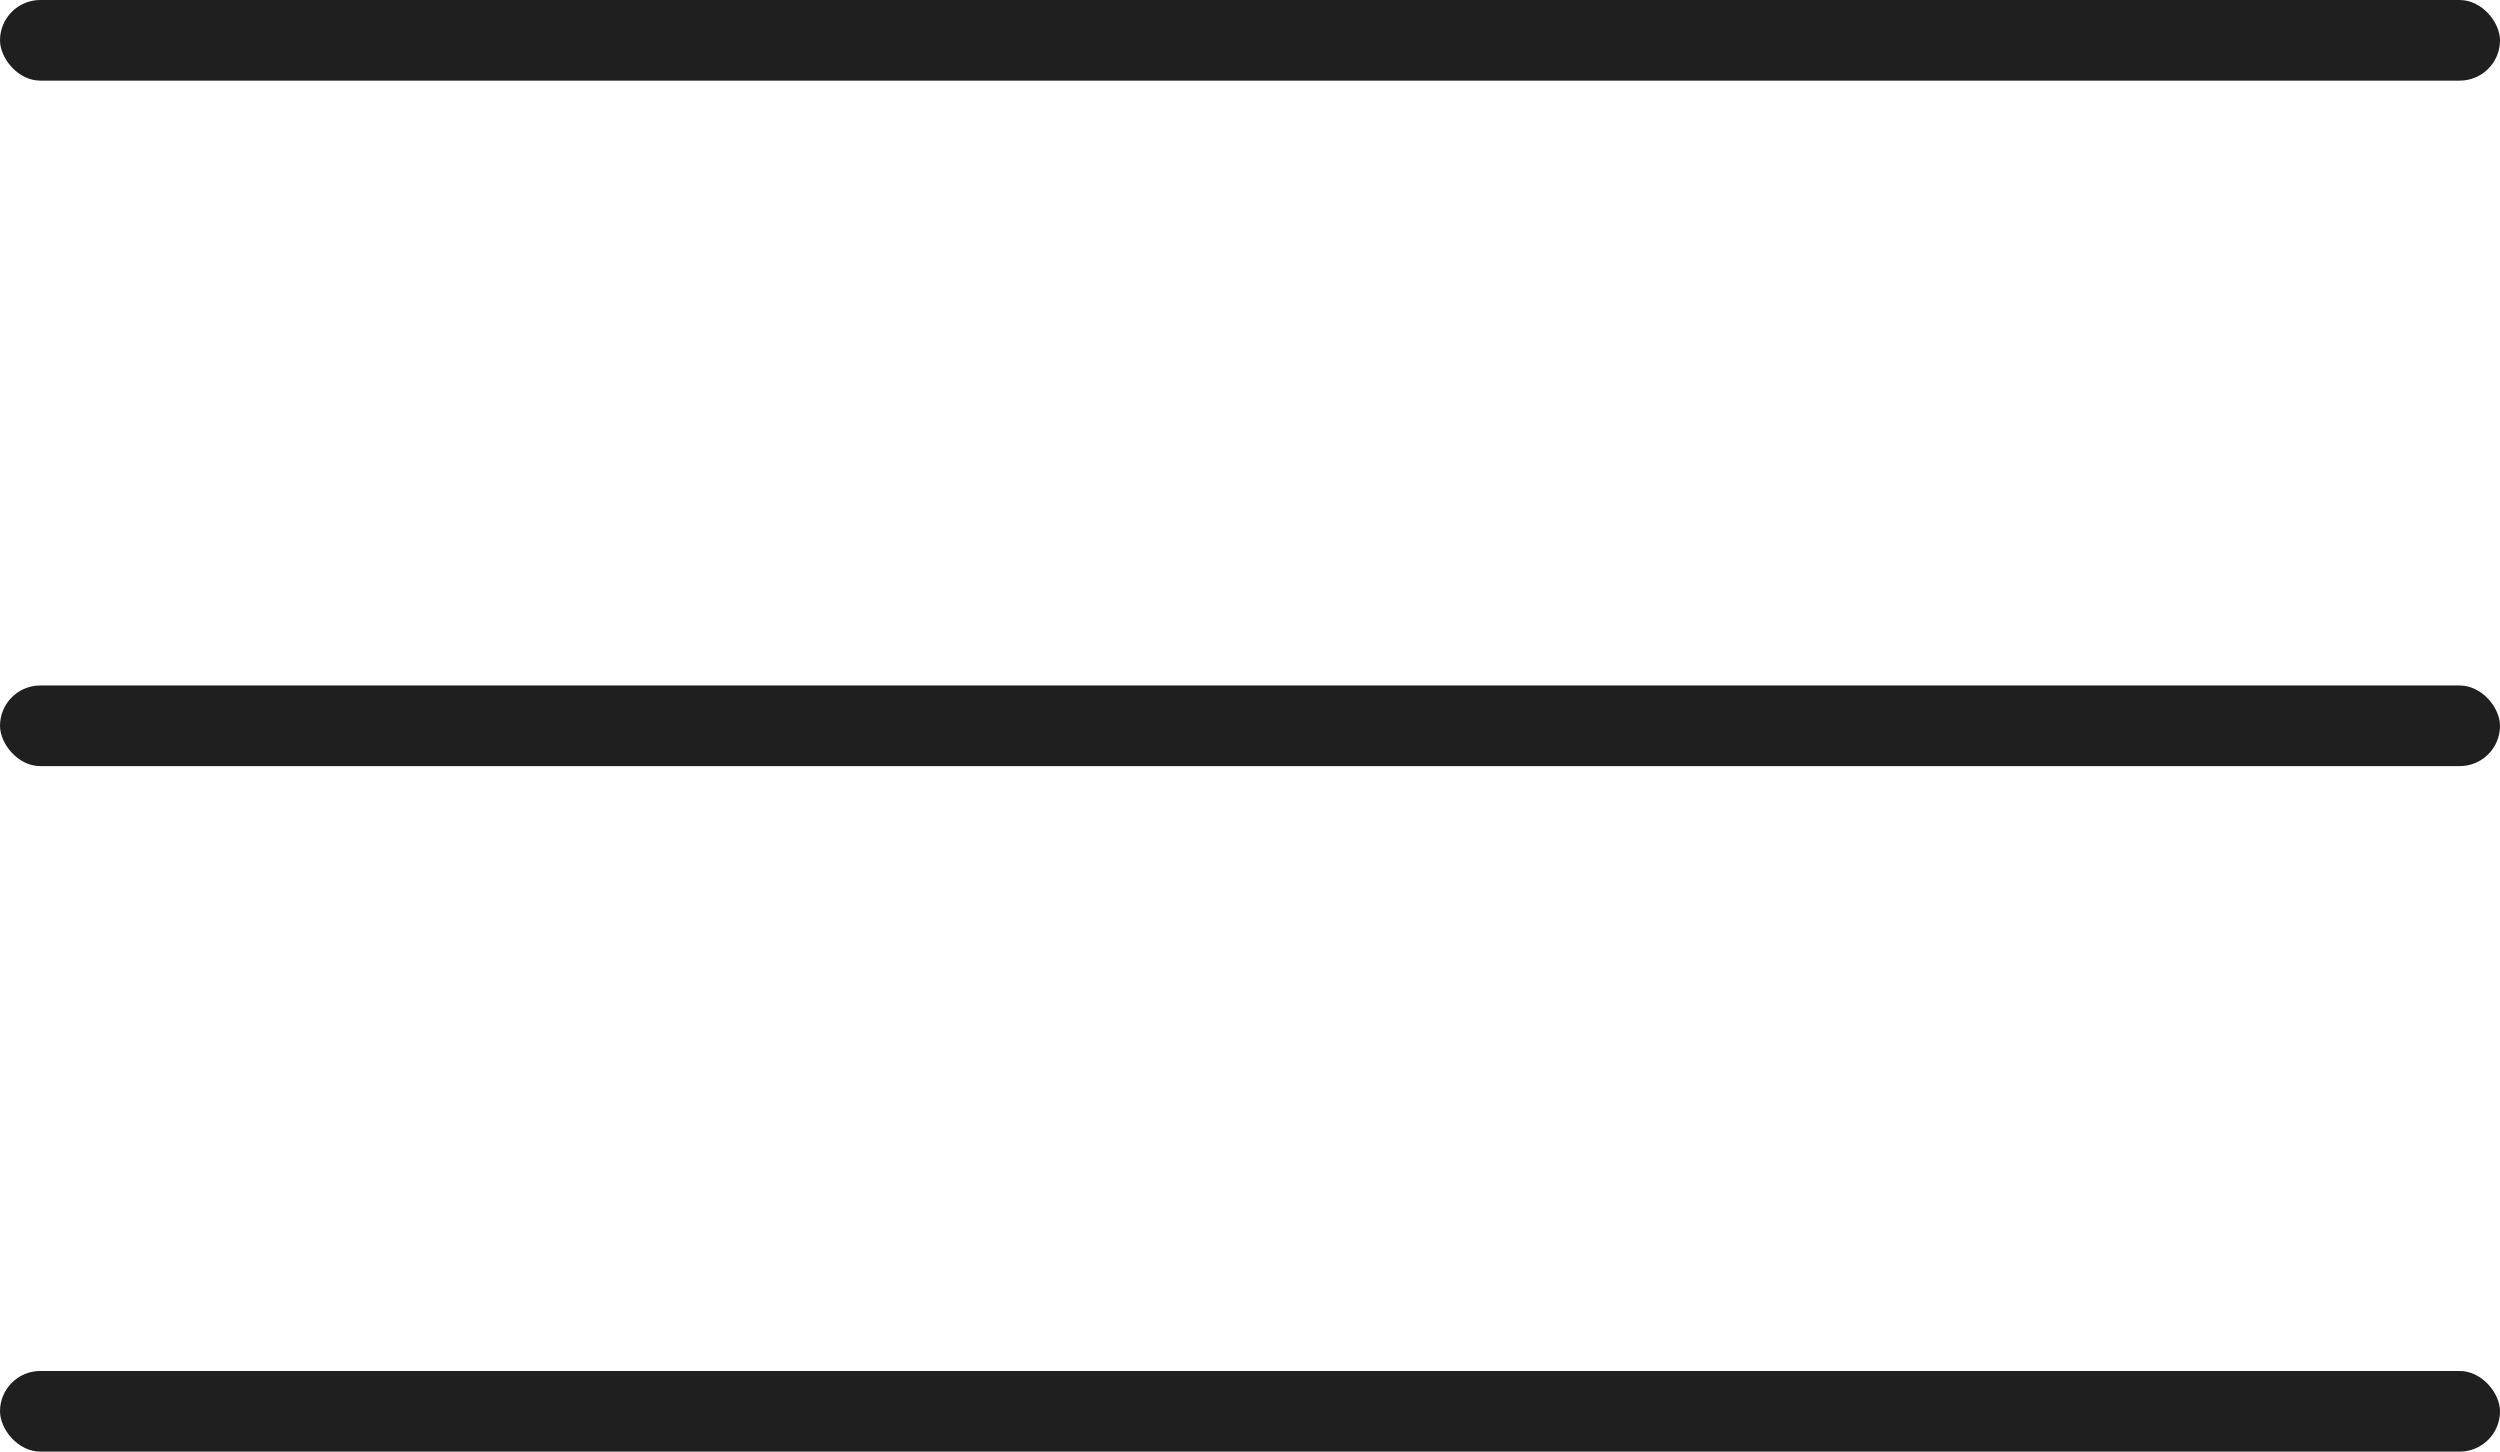
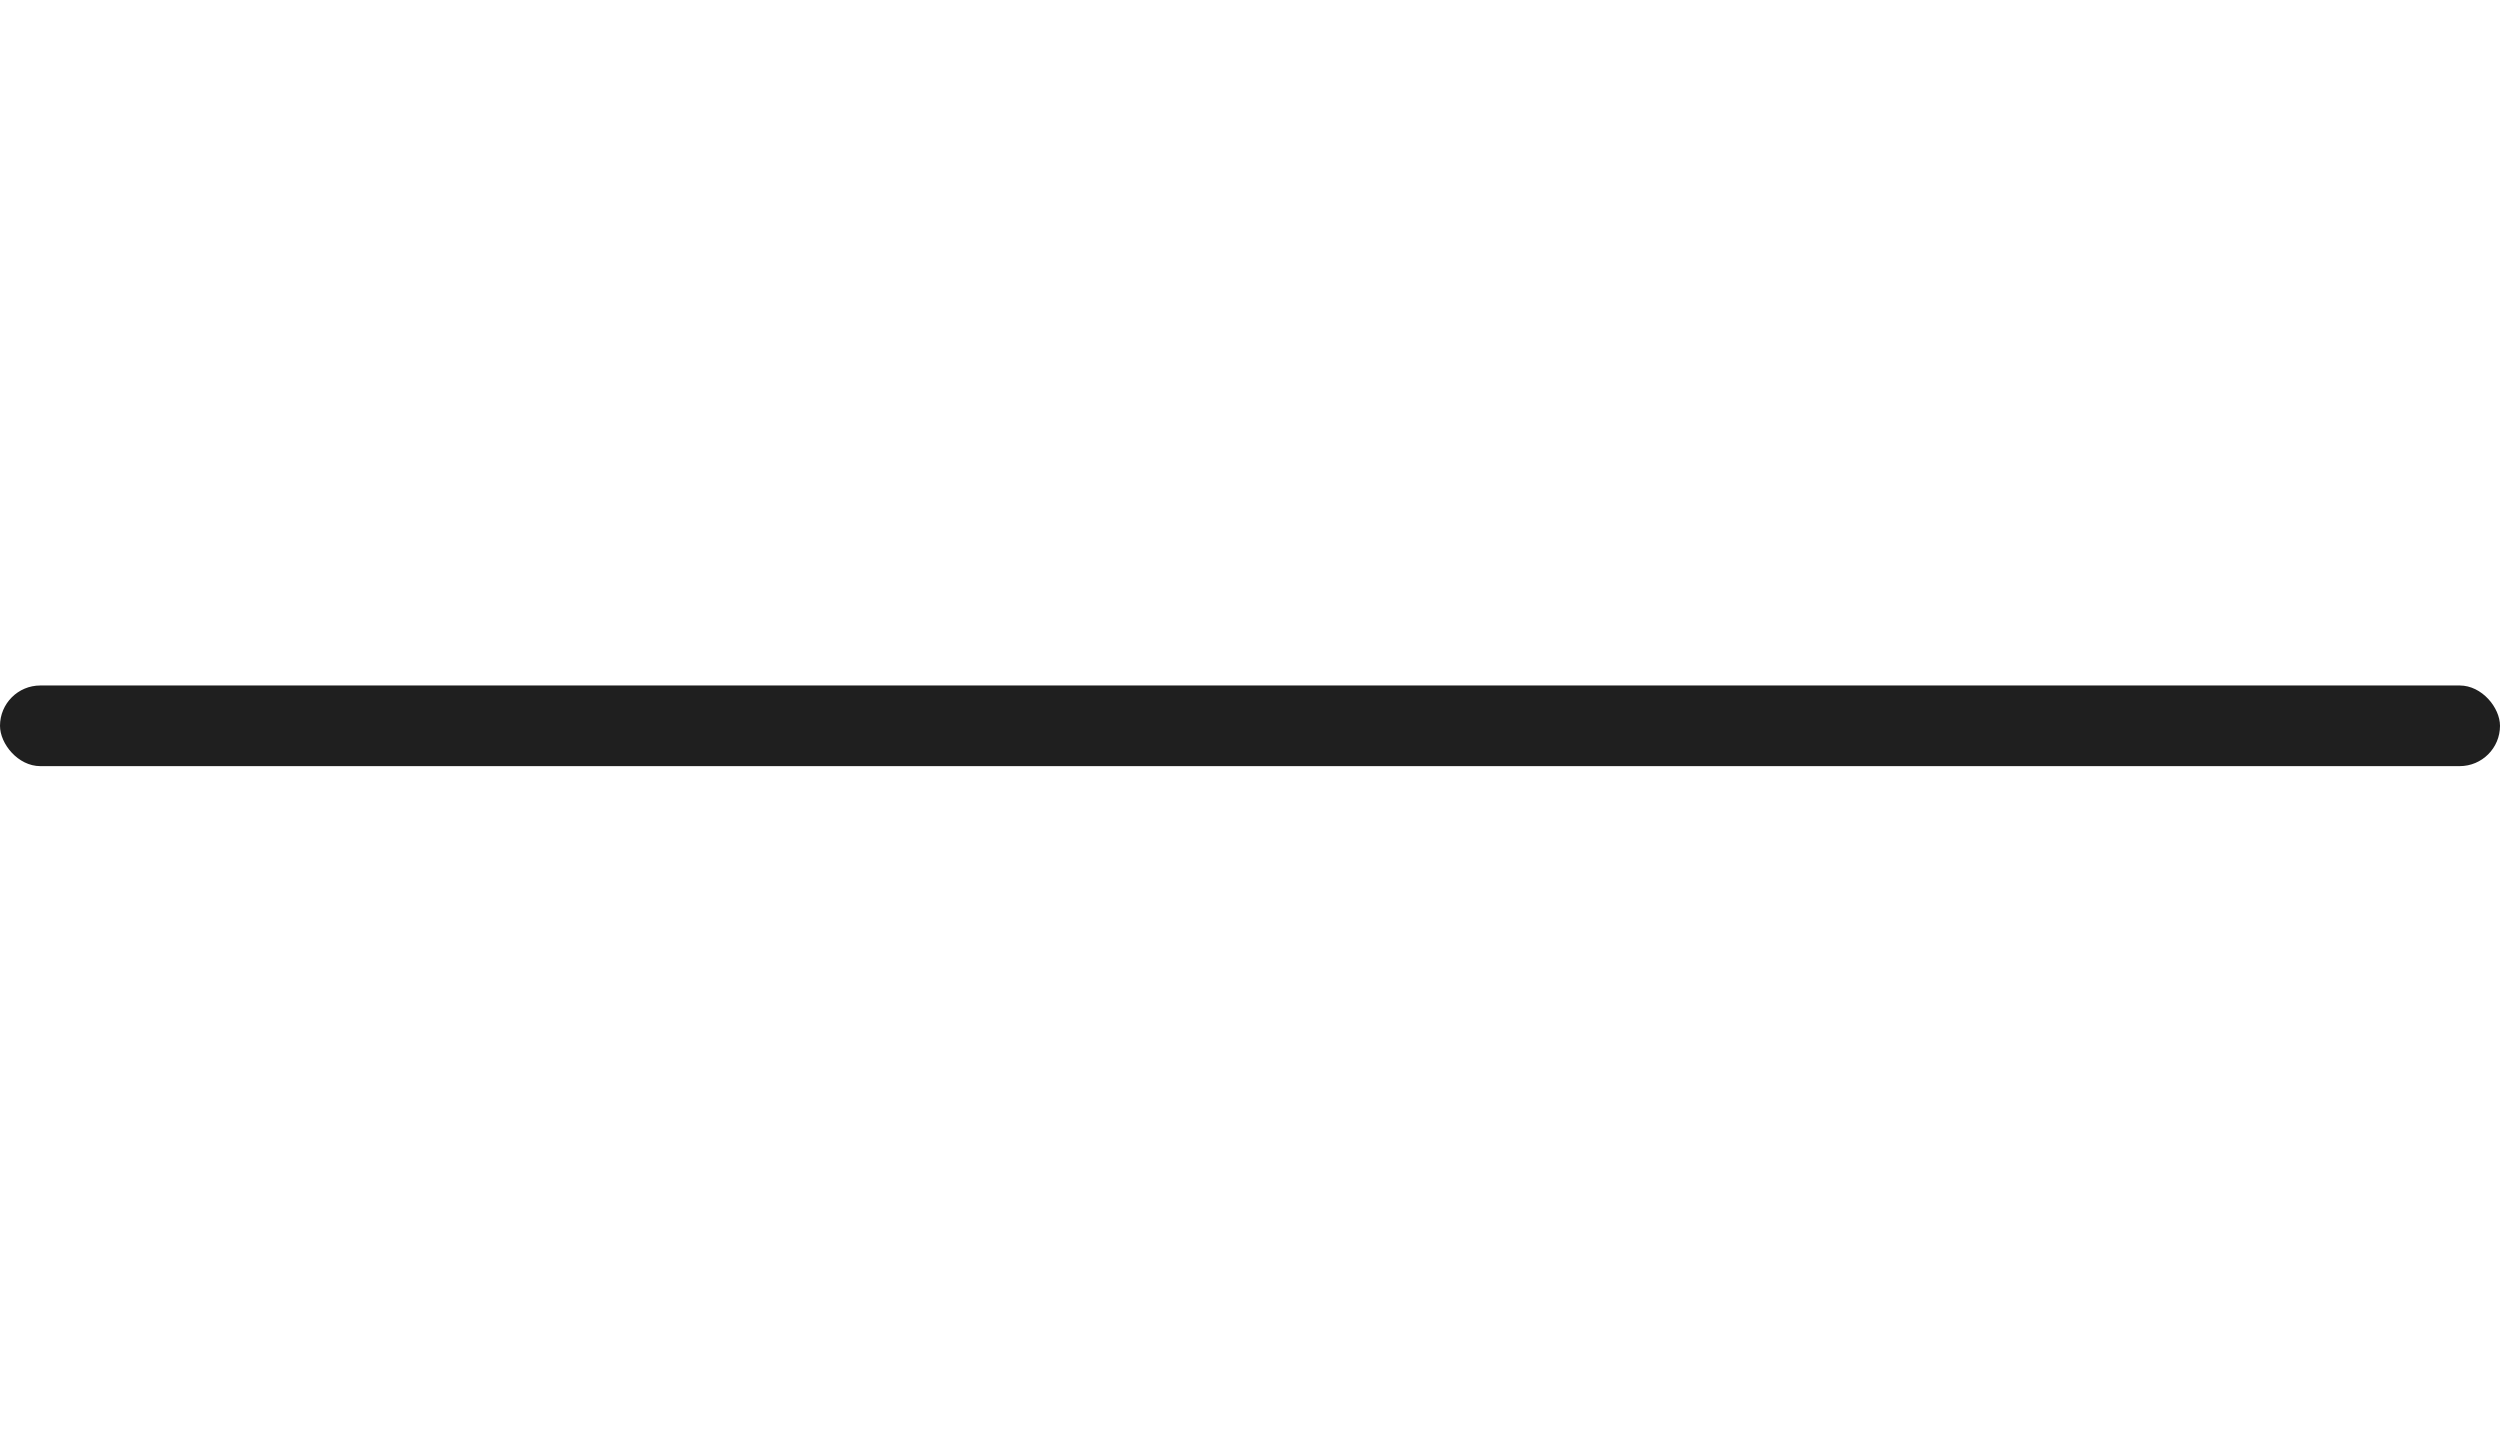
<svg xmlns="http://www.w3.org/2000/svg" width="62" height="36" viewBox="0 0 62 36" fill="none">
-   <rect width="62" height="2" rx="1" fill="#1F1F1F" />
  <rect y="17" width="62" height="2" rx="1" fill="#1F1F1F" />
-   <rect y="34" width="62" height="2" rx="1" fill="#1F1F1F" />
</svg>